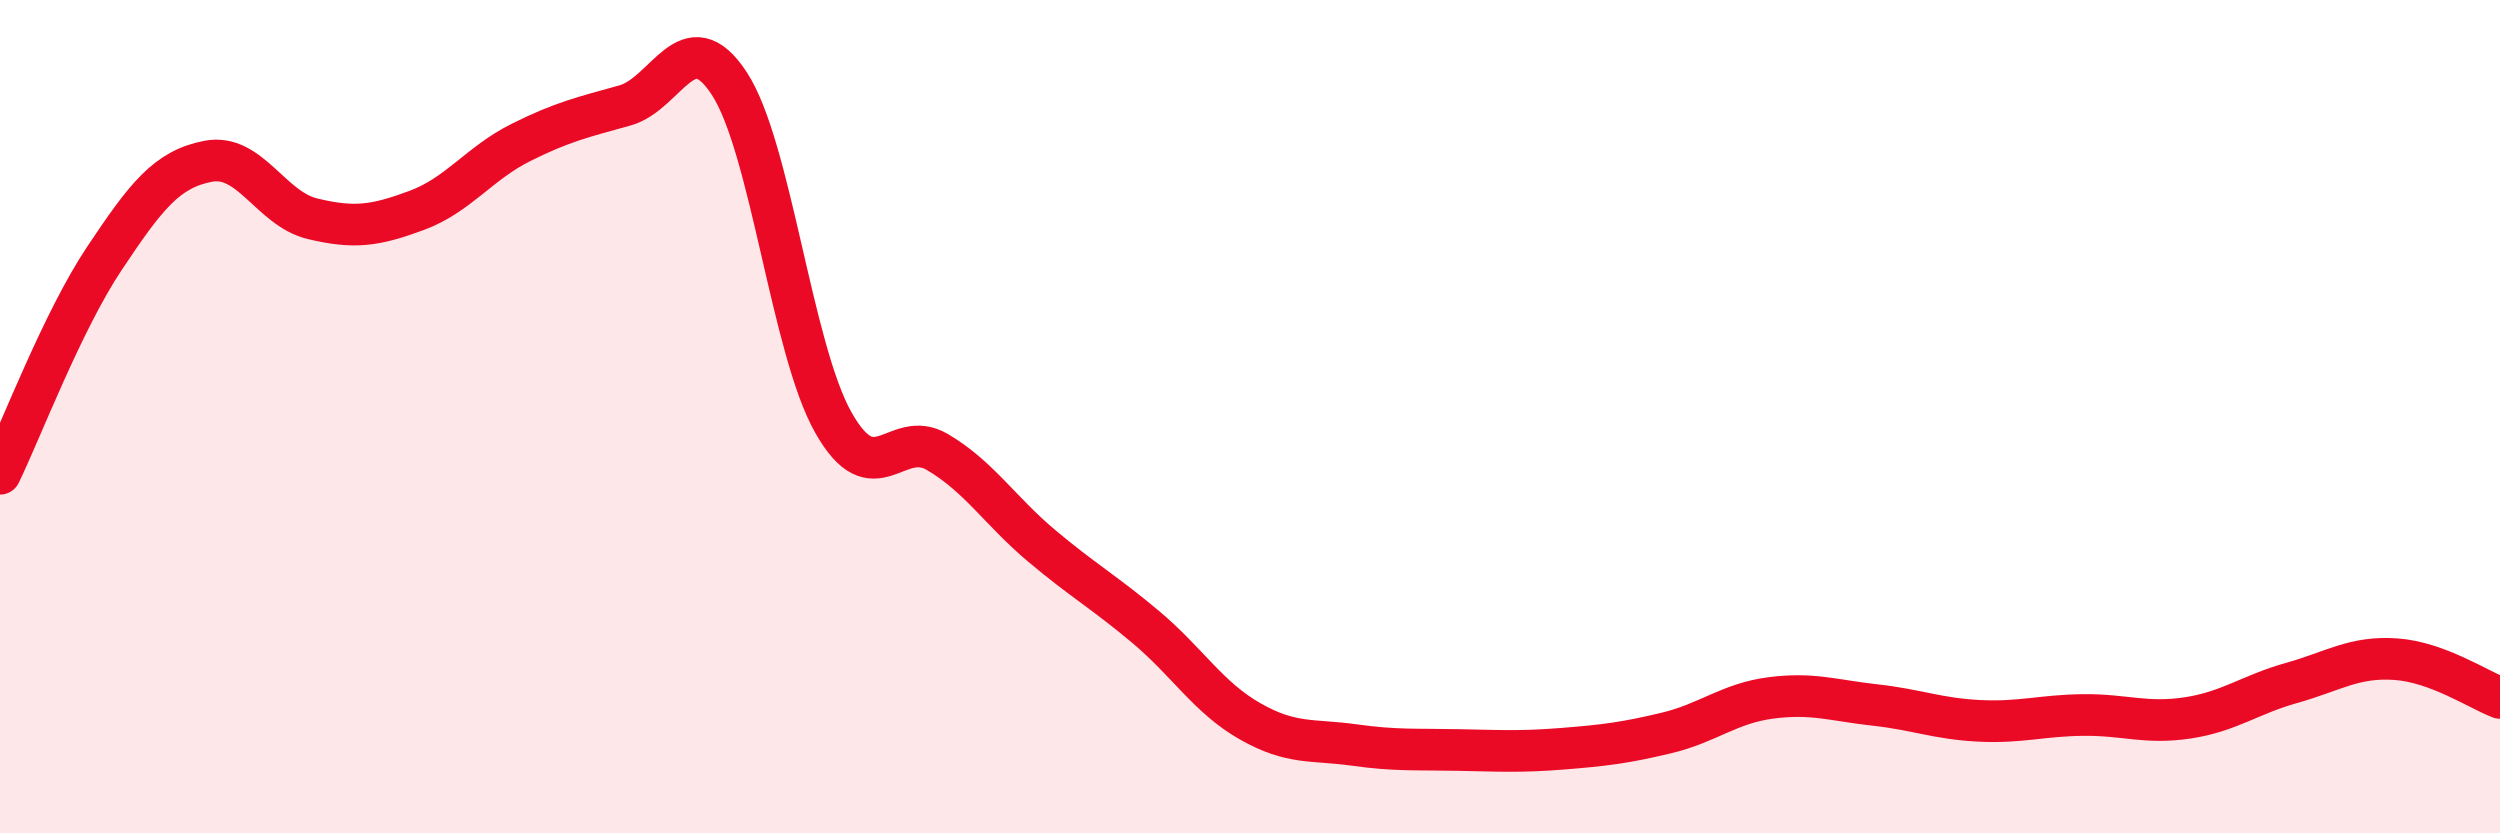
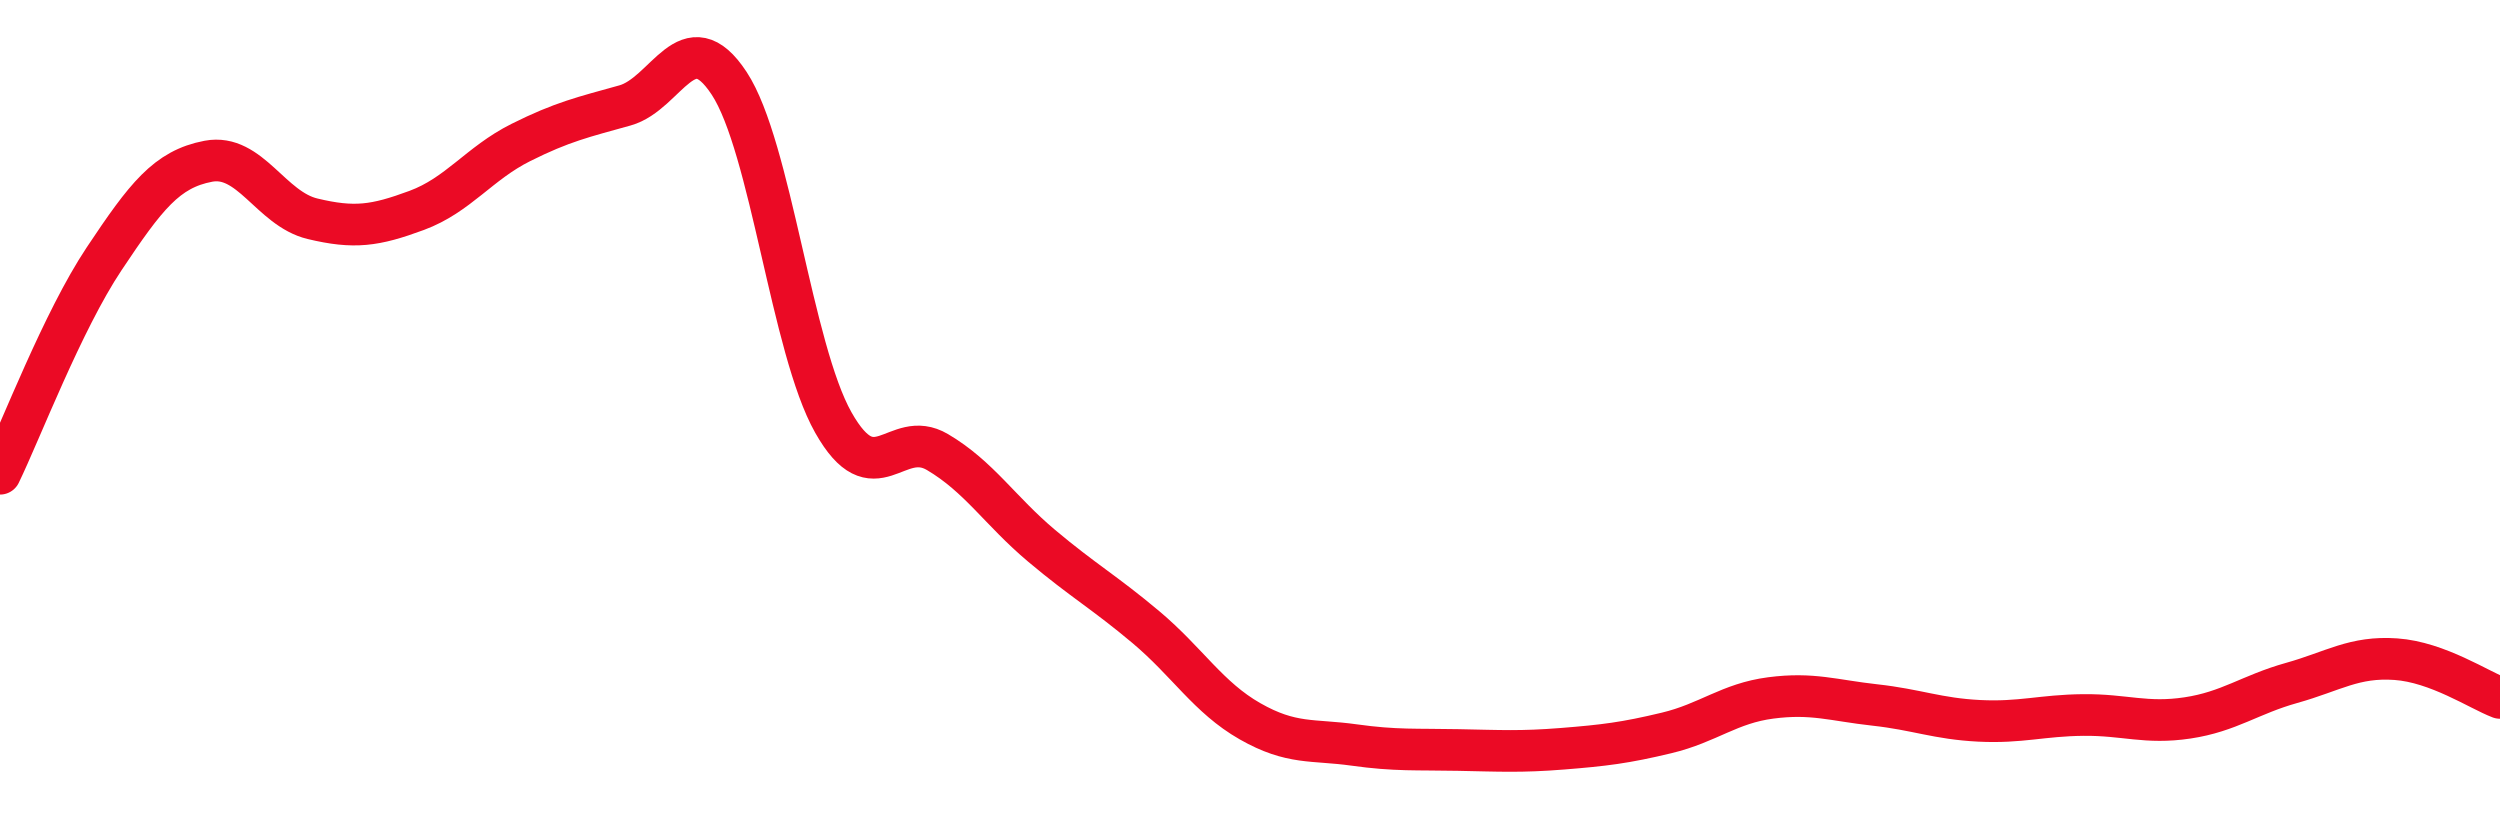
<svg xmlns="http://www.w3.org/2000/svg" width="60" height="20" viewBox="0 0 60 20">
-   <path d="M 0,11.37 C 0.5,10.34 1.5,7.71 2.5,6.21 C 3.5,4.71 4,4.06 5,3.87 C 6,3.68 6.5,5.01 7.5,5.25 C 8.5,5.49 9,5.42 10,5.05 C 11,4.68 11.5,3.92 12.5,3.42 C 13.5,2.92 14,2.81 15,2.53 C 16,2.25 16.5,0.48 17.5,2 C 18.5,3.52 19,8.37 20,10.14 C 21,11.91 21.5,10.26 22.5,10.85 C 23.5,11.44 24,12.26 25,13.1 C 26,13.94 26.5,14.21 27.5,15.05 C 28.5,15.89 29,16.74 30,17.31 C 31,17.88 31.5,17.74 32.5,17.88 C 33.5,18.02 34,17.98 35,18 C 36,18.02 36.5,18.05 37.5,17.97 C 38.5,17.89 39,17.83 40,17.59 C 41,17.35 41.5,16.88 42.5,16.75 C 43.5,16.62 44,16.81 45,16.92 C 46,17.03 46.5,17.25 47.5,17.3 C 48.5,17.35 49,17.17 50,17.16 C 51,17.15 51.5,17.38 52.5,17.23 C 53.5,17.08 54,16.67 55,16.39 C 56,16.11 56.5,15.75 57.5,15.82 C 58.5,15.89 59.5,16.56 60,16.75L60 20L0 20Z" fill="#EB0A25" opacity="0.1" stroke-linecap="round" stroke-linejoin="round" />
  <path d="M 0,11.37 C 0.5,10.34 1.5,7.71 2.5,6.21 C 3.5,4.71 4,4.06 5,3.87 C 6,3.68 6.5,5.01 7.5,5.25 C 8.5,5.49 9,5.42 10,5.05 C 11,4.68 11.5,3.92 12.5,3.42 C 13.5,2.92 14,2.81 15,2.53 C 16,2.25 16.5,0.48 17.5,2 C 18.5,3.52 19,8.37 20,10.14 C 21,11.91 21.5,10.26 22.5,10.85 C 23.5,11.44 24,12.26 25,13.1 C 26,13.94 26.5,14.21 27.5,15.05 C 28.5,15.89 29,16.74 30,17.31 C 31,17.88 31.5,17.74 32.5,17.88 C 33.5,18.02 34,17.98 35,18 C 36,18.02 36.5,18.05 37.5,17.97 C 38.5,17.89 39,17.83 40,17.59 C 41,17.35 41.5,16.88 42.5,16.75 C 43.5,16.62 44,16.81 45,16.92 C 46,17.03 46.5,17.25 47.5,17.3 C 48.5,17.35 49,17.17 50,17.16 C 51,17.15 51.5,17.38 52.5,17.23 C 53.5,17.08 54,16.67 55,16.39 C 56,16.11 56.5,15.75 57.5,15.82 C 58.5,15.89 59.5,16.56 60,16.75" stroke="#EB0A25" stroke-width="1" fill="none" stroke-linecap="round" stroke-linejoin="round" />
</svg>